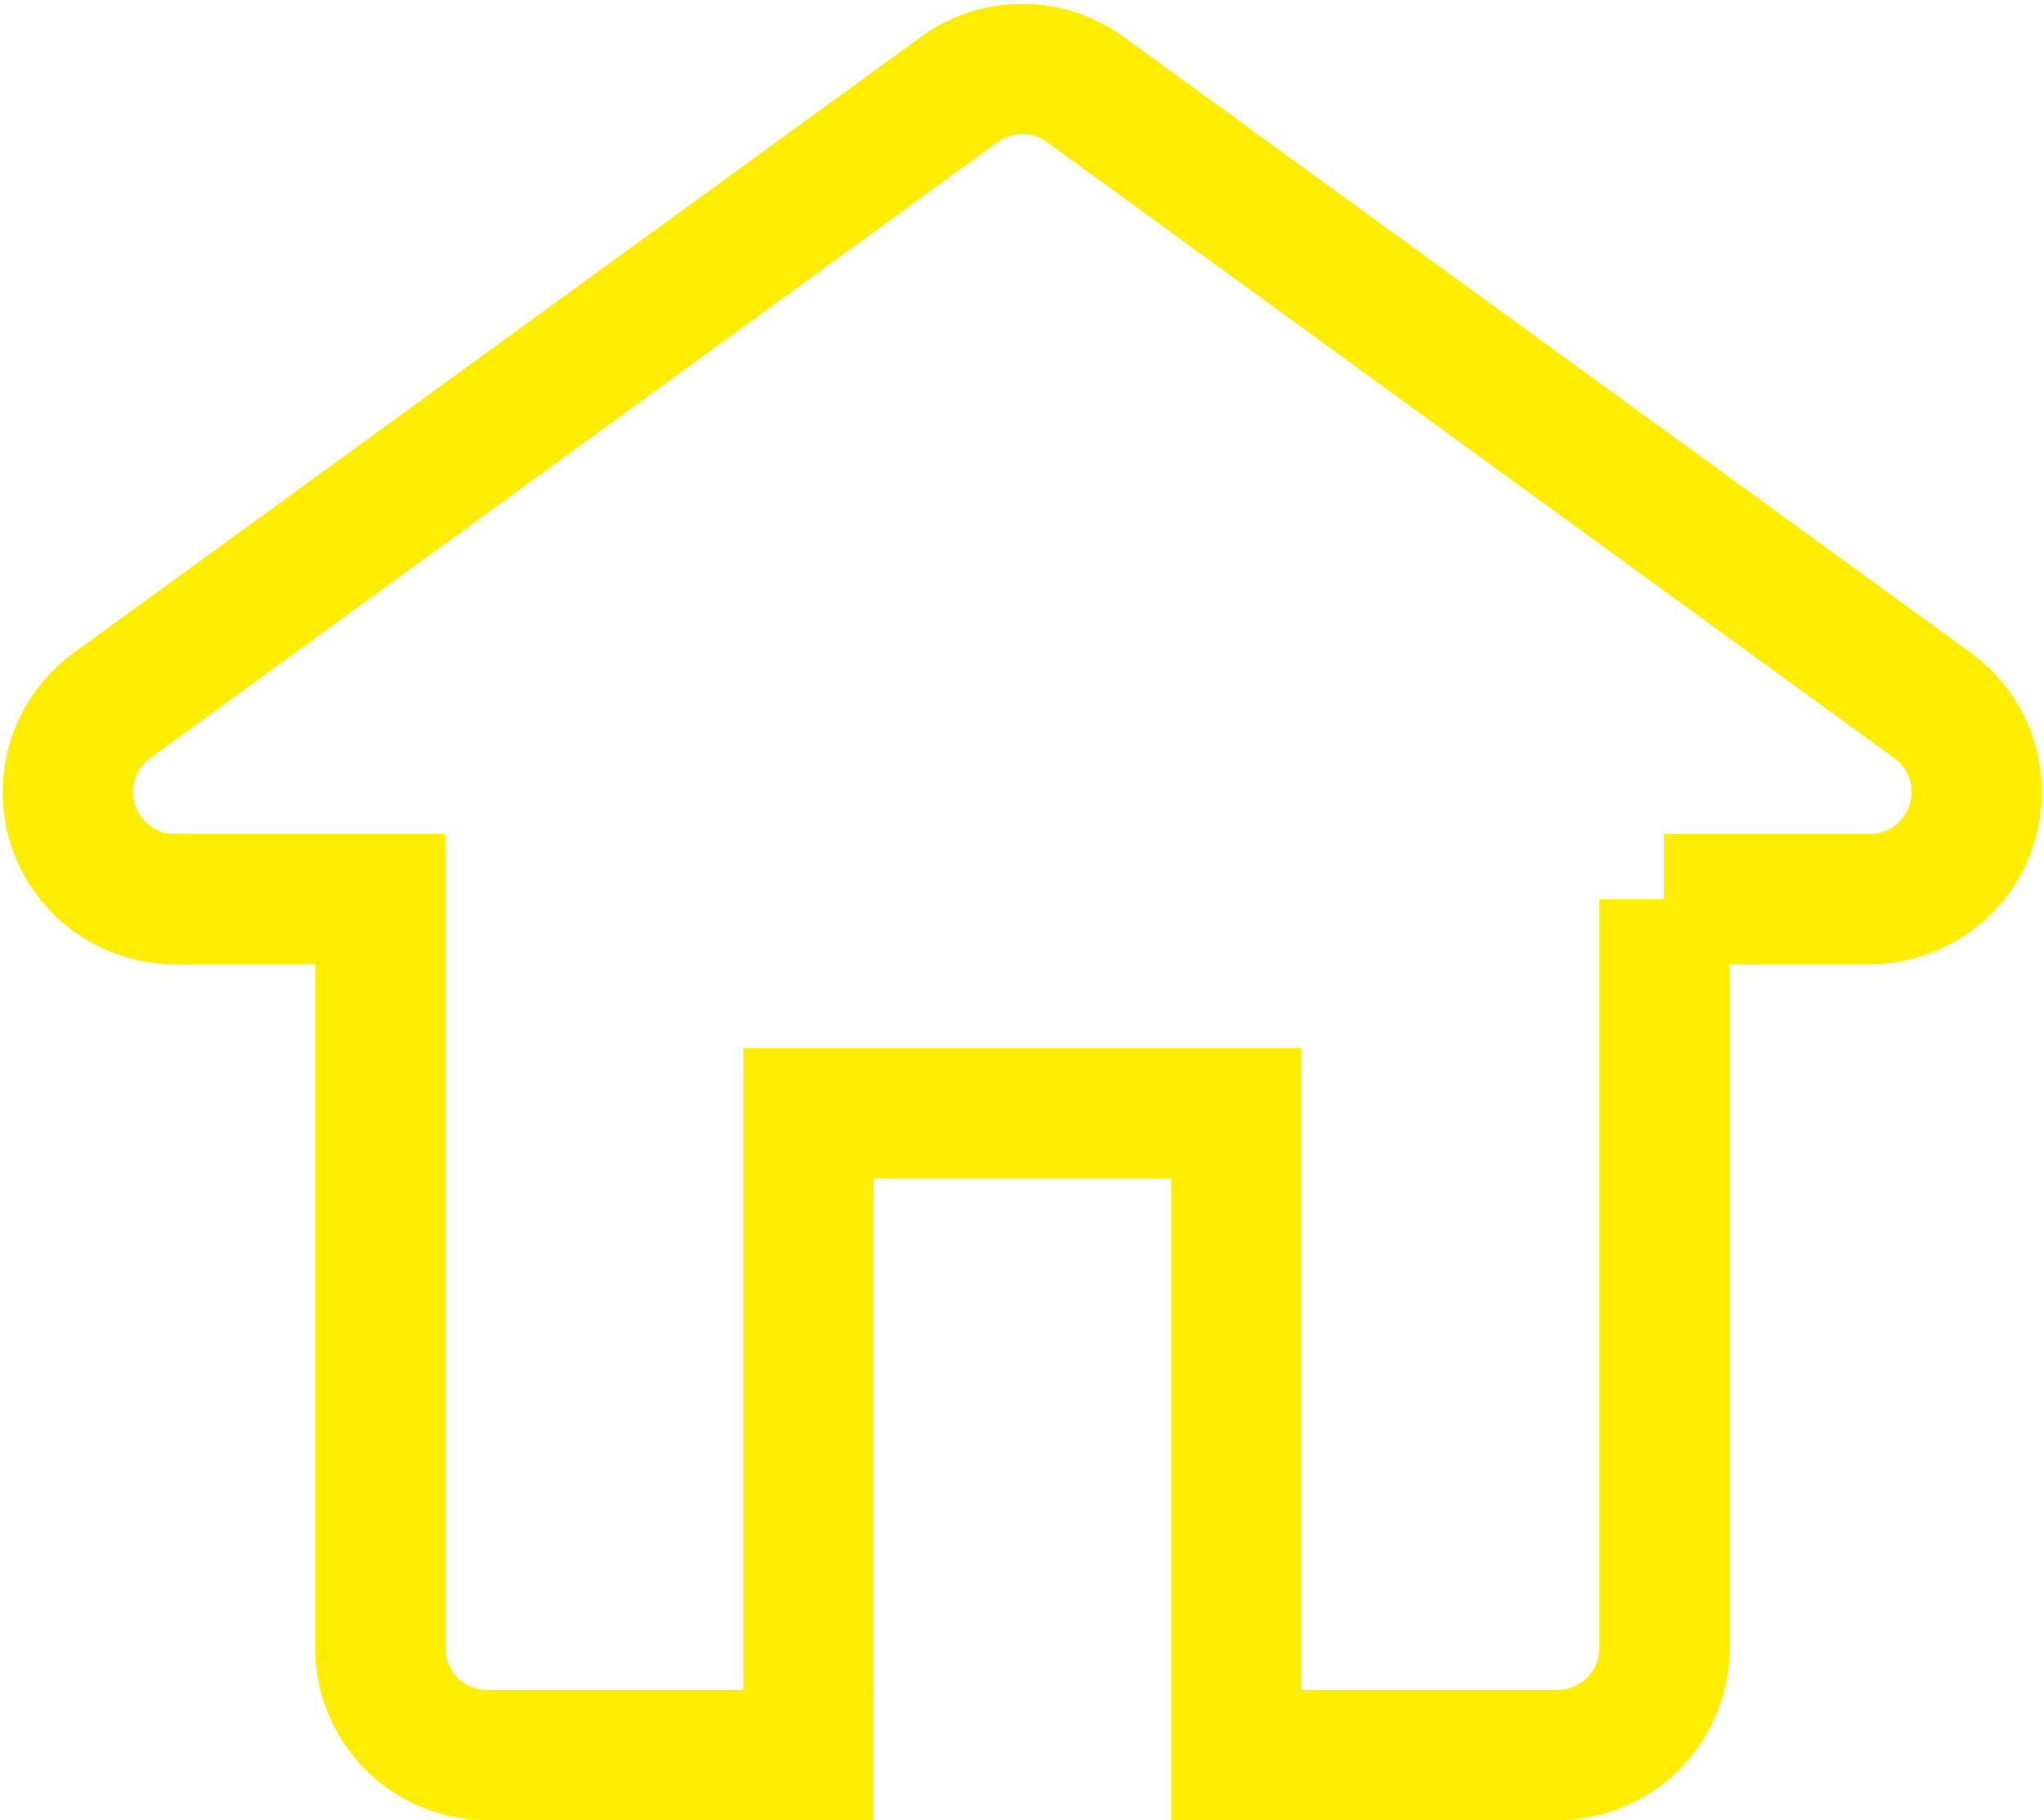
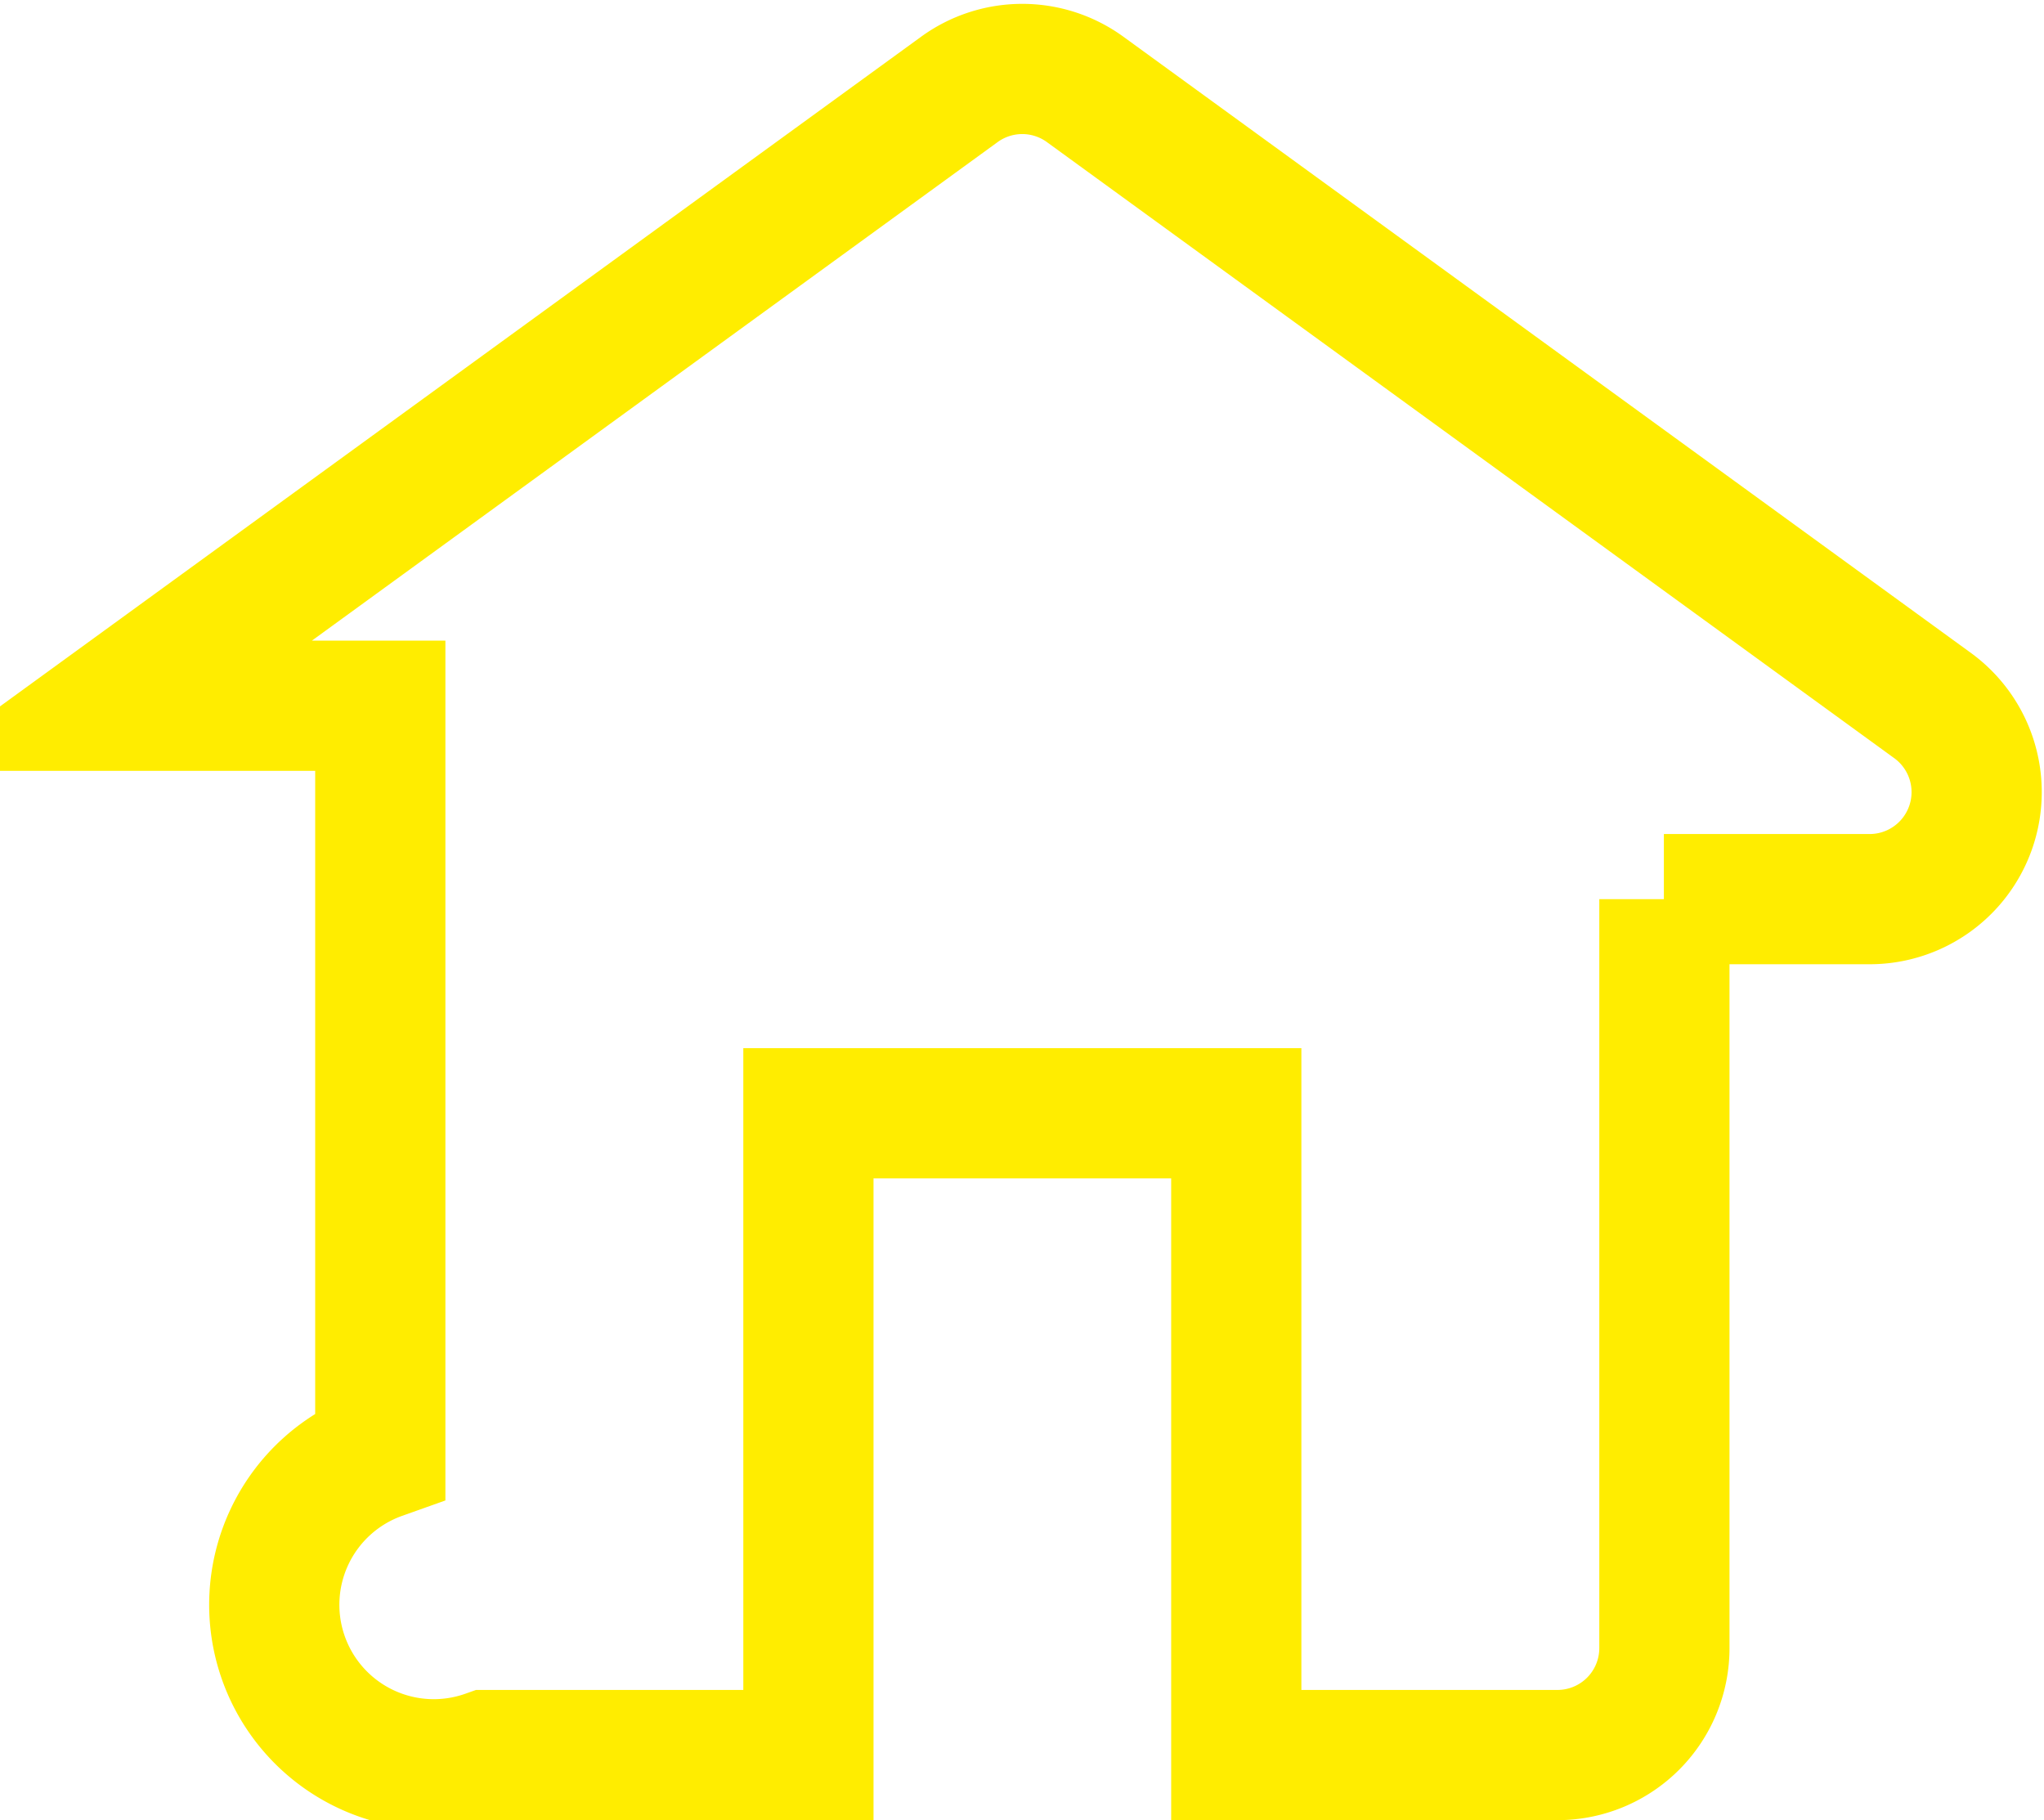
<svg xmlns="http://www.w3.org/2000/svg" width="23.547" height="20.968" viewBox="0 0 23.547 20.968">
  <g id="_4c89ff2043cb986a25ee885254c8ec21" data-name="4c89ff2043cb986a25ee885254c8ec21" transform="translate(0.774 0.795)">
-     <path id="_4c89ff2043cb986a25ee885254c8ec21-2" data-name="4c89ff2043cb986a25ee885254c8ec21" d="M21.467,13.8s2.372,0,2.372,0a1.233,1.233,0,0,0,.725-2.229L14.8,4.472a1.232,1.232,0,0,0-1.449,0l-9.766,7.1A1.233,1.233,0,0,0,4.308,13.8H6.68v8.626A1.232,1.232,0,0,0,7.912,23.66h3.7V16.267h4.929V23.66h3.7a1.232,1.232,0,0,0,1.232-1.232V13.8Z" transform="translate(-3.073 -4.237)" fill="none" stroke="#ffed00" stroke-width="1.5" />
+     <path id="_4c89ff2043cb986a25ee885254c8ec21-2" data-name="4c89ff2043cb986a25ee885254c8ec21" d="M21.467,13.8s2.372,0,2.372,0a1.233,1.233,0,0,0,.725-2.229L14.8,4.472a1.232,1.232,0,0,0-1.449,0l-9.766,7.1H6.68v8.626A1.232,1.232,0,0,0,7.912,23.66h3.7V16.267h4.929V23.66h3.7a1.232,1.232,0,0,0,1.232-1.232V13.8Z" transform="translate(-3.073 -4.237)" fill="none" stroke="#ffed00" stroke-width="1.5" />
  </g>
</svg>